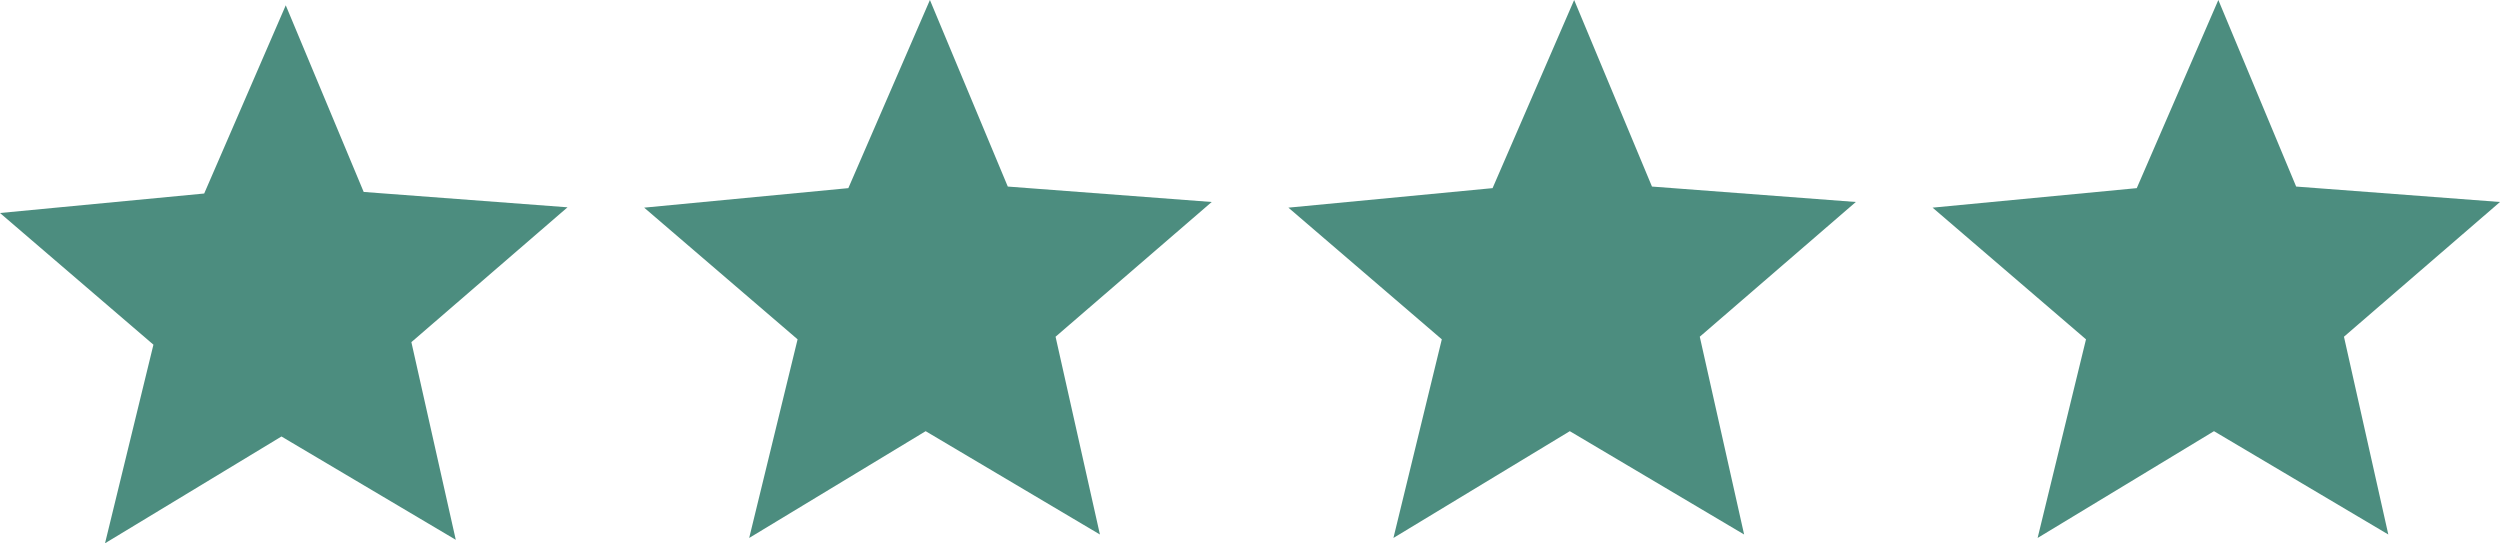
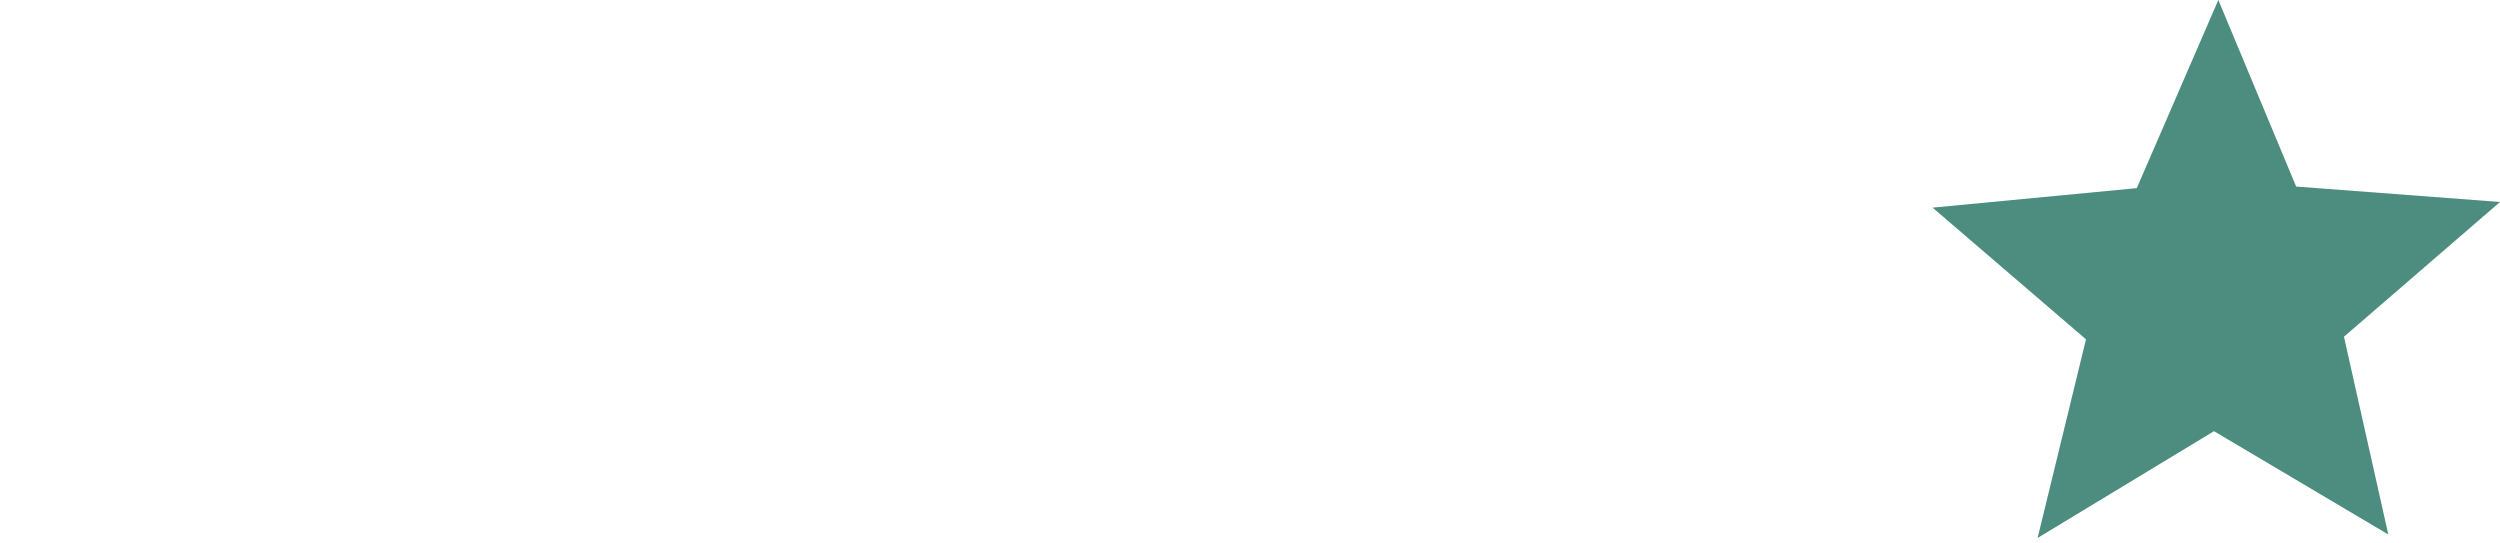
<svg xmlns="http://www.w3.org/2000/svg" viewBox="0 0 195.332 42.446" height="42.446" width="195.332">
  <g transform="translate(0 0)" data-name="Raggruppa 2116" id="Raggruppa_2116">
-     <path fill="#4c8d7f" transform="translate(74.953 0)" d="M48.04,0l-6.374,14.7L25.713,16.224,37.7,26.513,33.919,42.032,47.7,33.689l13.62,8.073L57.855,26.309,70.047,15.782,54.12,14.576Z" data-name="Tracciato 3114" id="Tracciato_3114" />
    <path fill="#4c8d7f" transform="translate(125.285 0)" d="M48.04,0l-6.374,14.7L25.713,16.224,37.7,26.513,33.919,42.032,47.7,33.689l13.62,8.073L57.855,26.309,70.047,15.782,54.12,14.576Z" data-name="Tracciato 3121" id="Tracciato_3121" />
-     <path fill="#4c8d7f" transform="translate(37.474 0)" d="M35.183,0l-6.374,14.7L12.856,16.224,24.844,26.513,21.062,42.032,34.85,33.689l13.616,8.073L45,26.309l12.2-10.527L41.267,14.576Z" data-name="Tracciato 3115" id="Tracciato_3115" />
-     <path fill="#4c8d7f" transform="translate(0 0.309)" d="M15.954,14.811,0,16.334,11.988,26.622,8.206,42.138l13.785-8.343,13.62,8.073L32.142,26.423l12.2-10.535-15.926-1.2L22.327.106Z" data-name="Tracciato 3116" id="Tracciato_3116" />
  </g>
</svg>